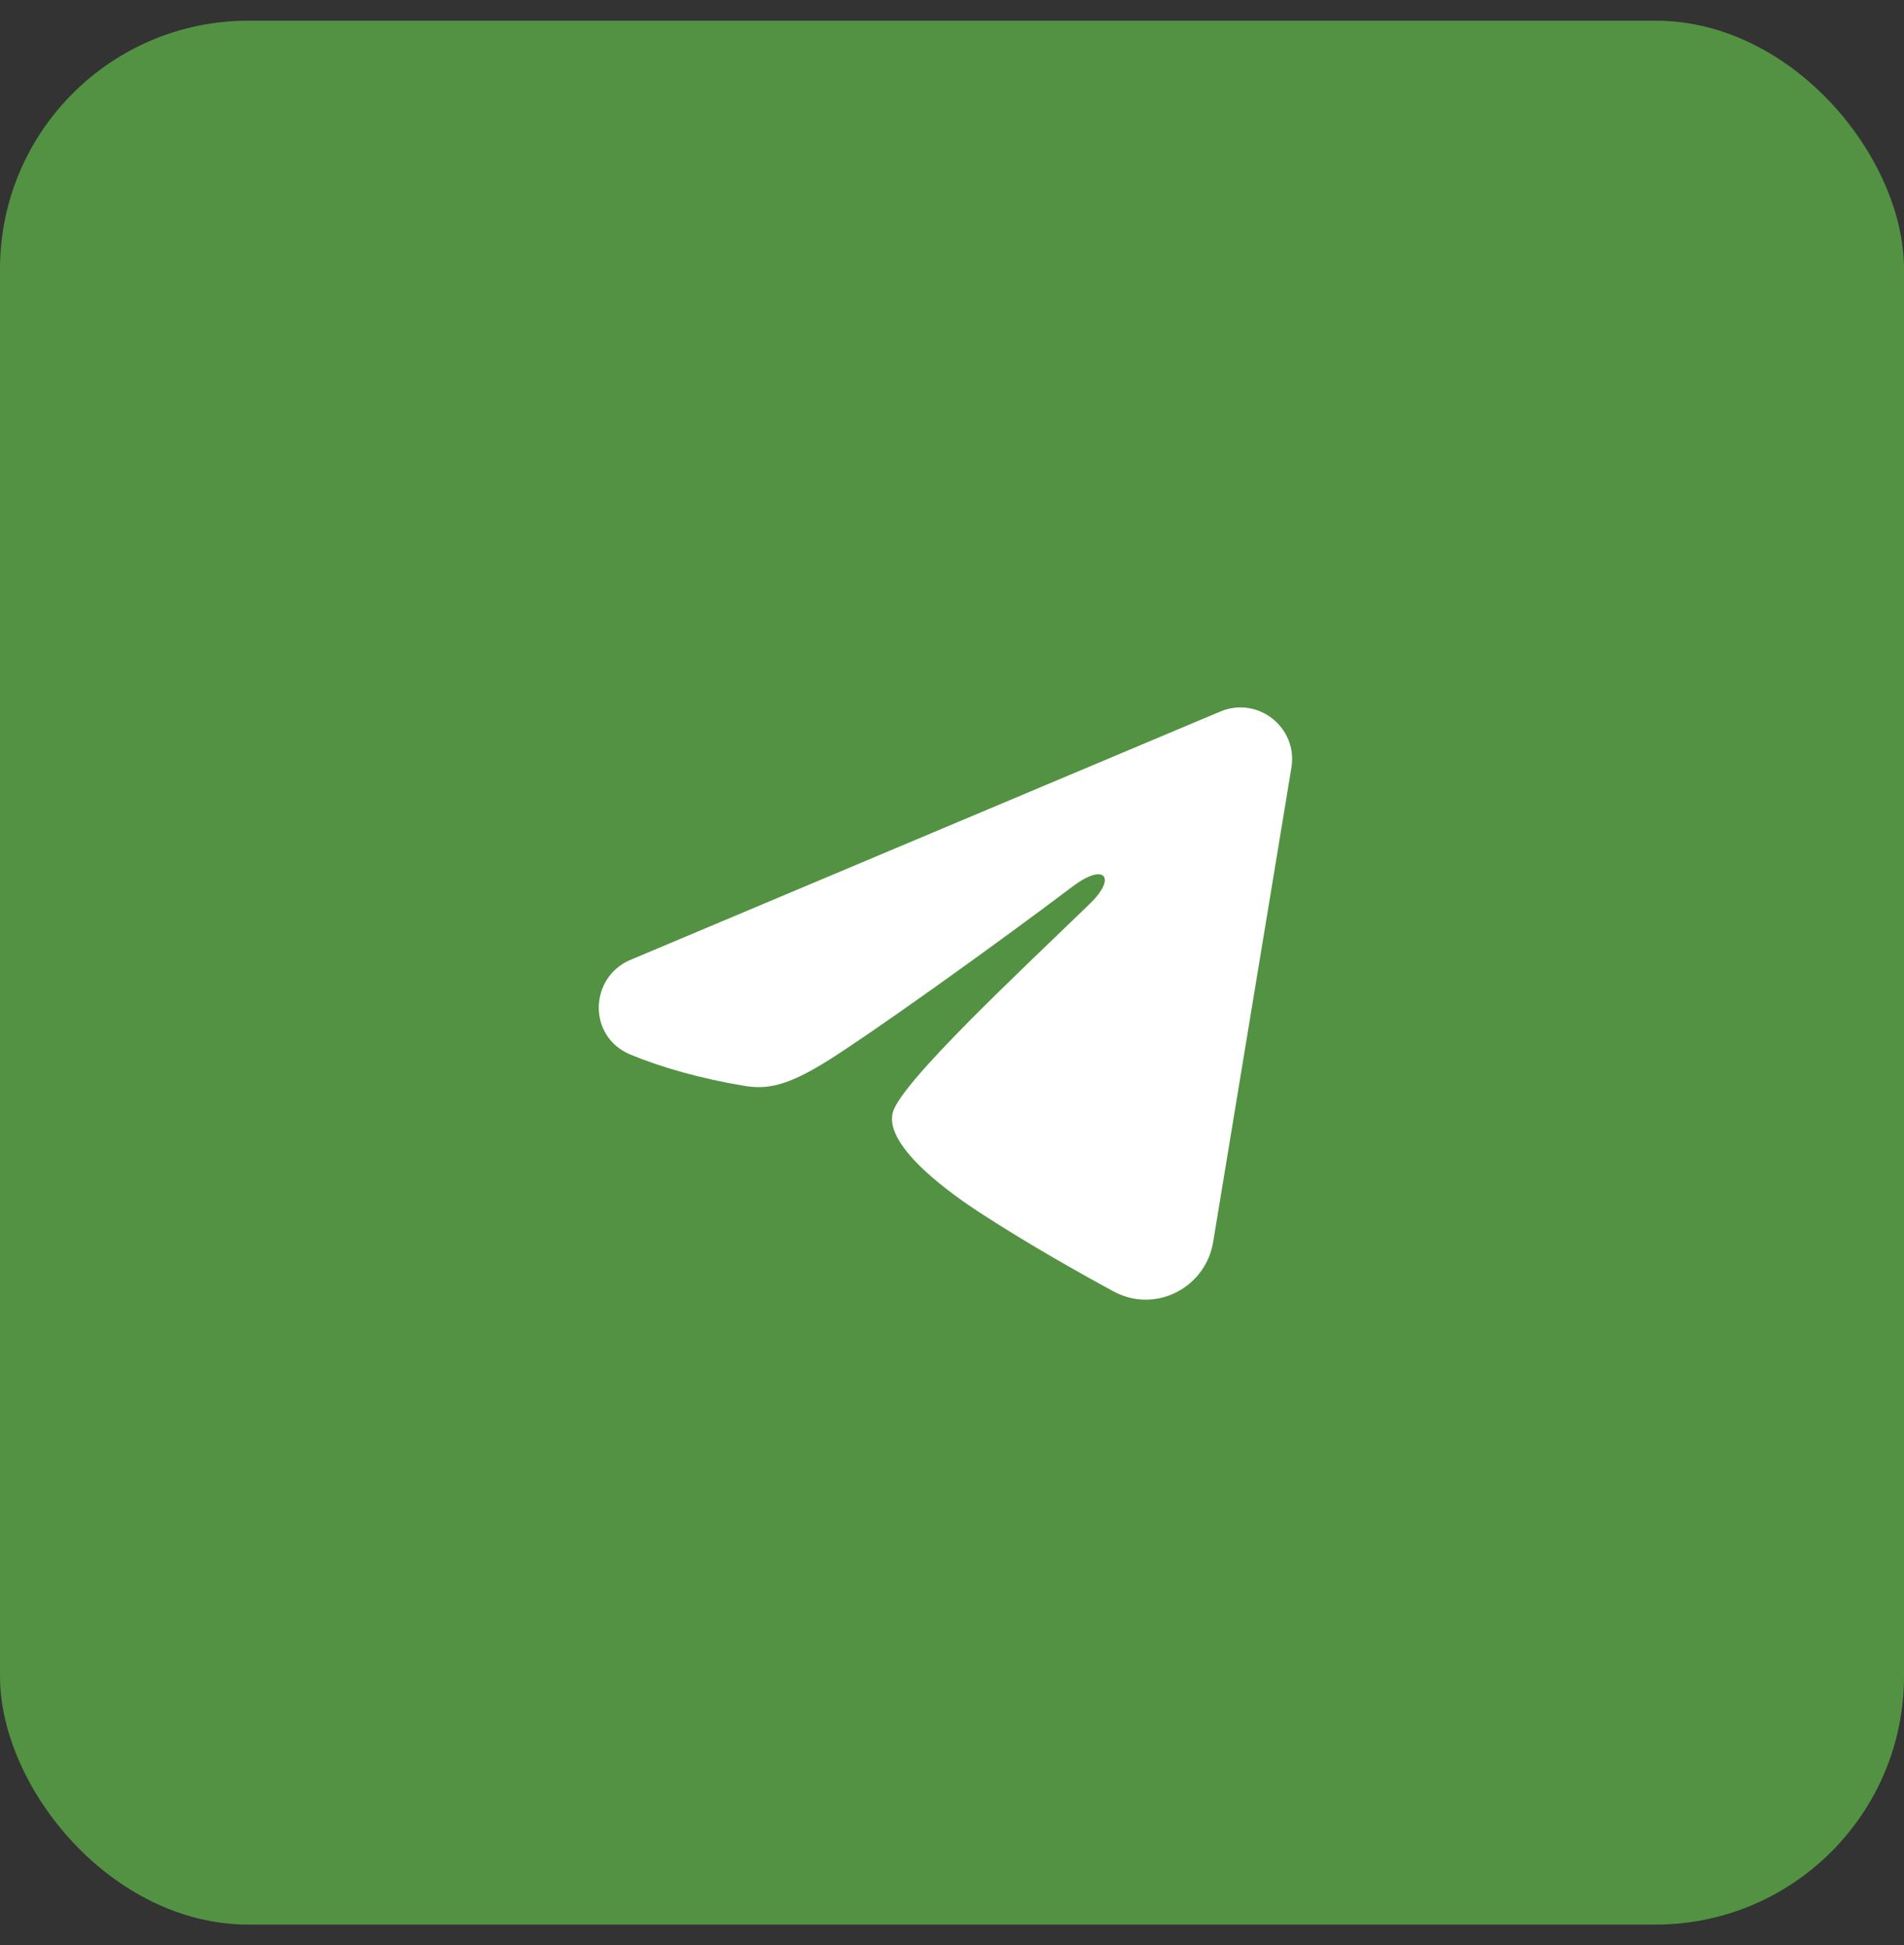
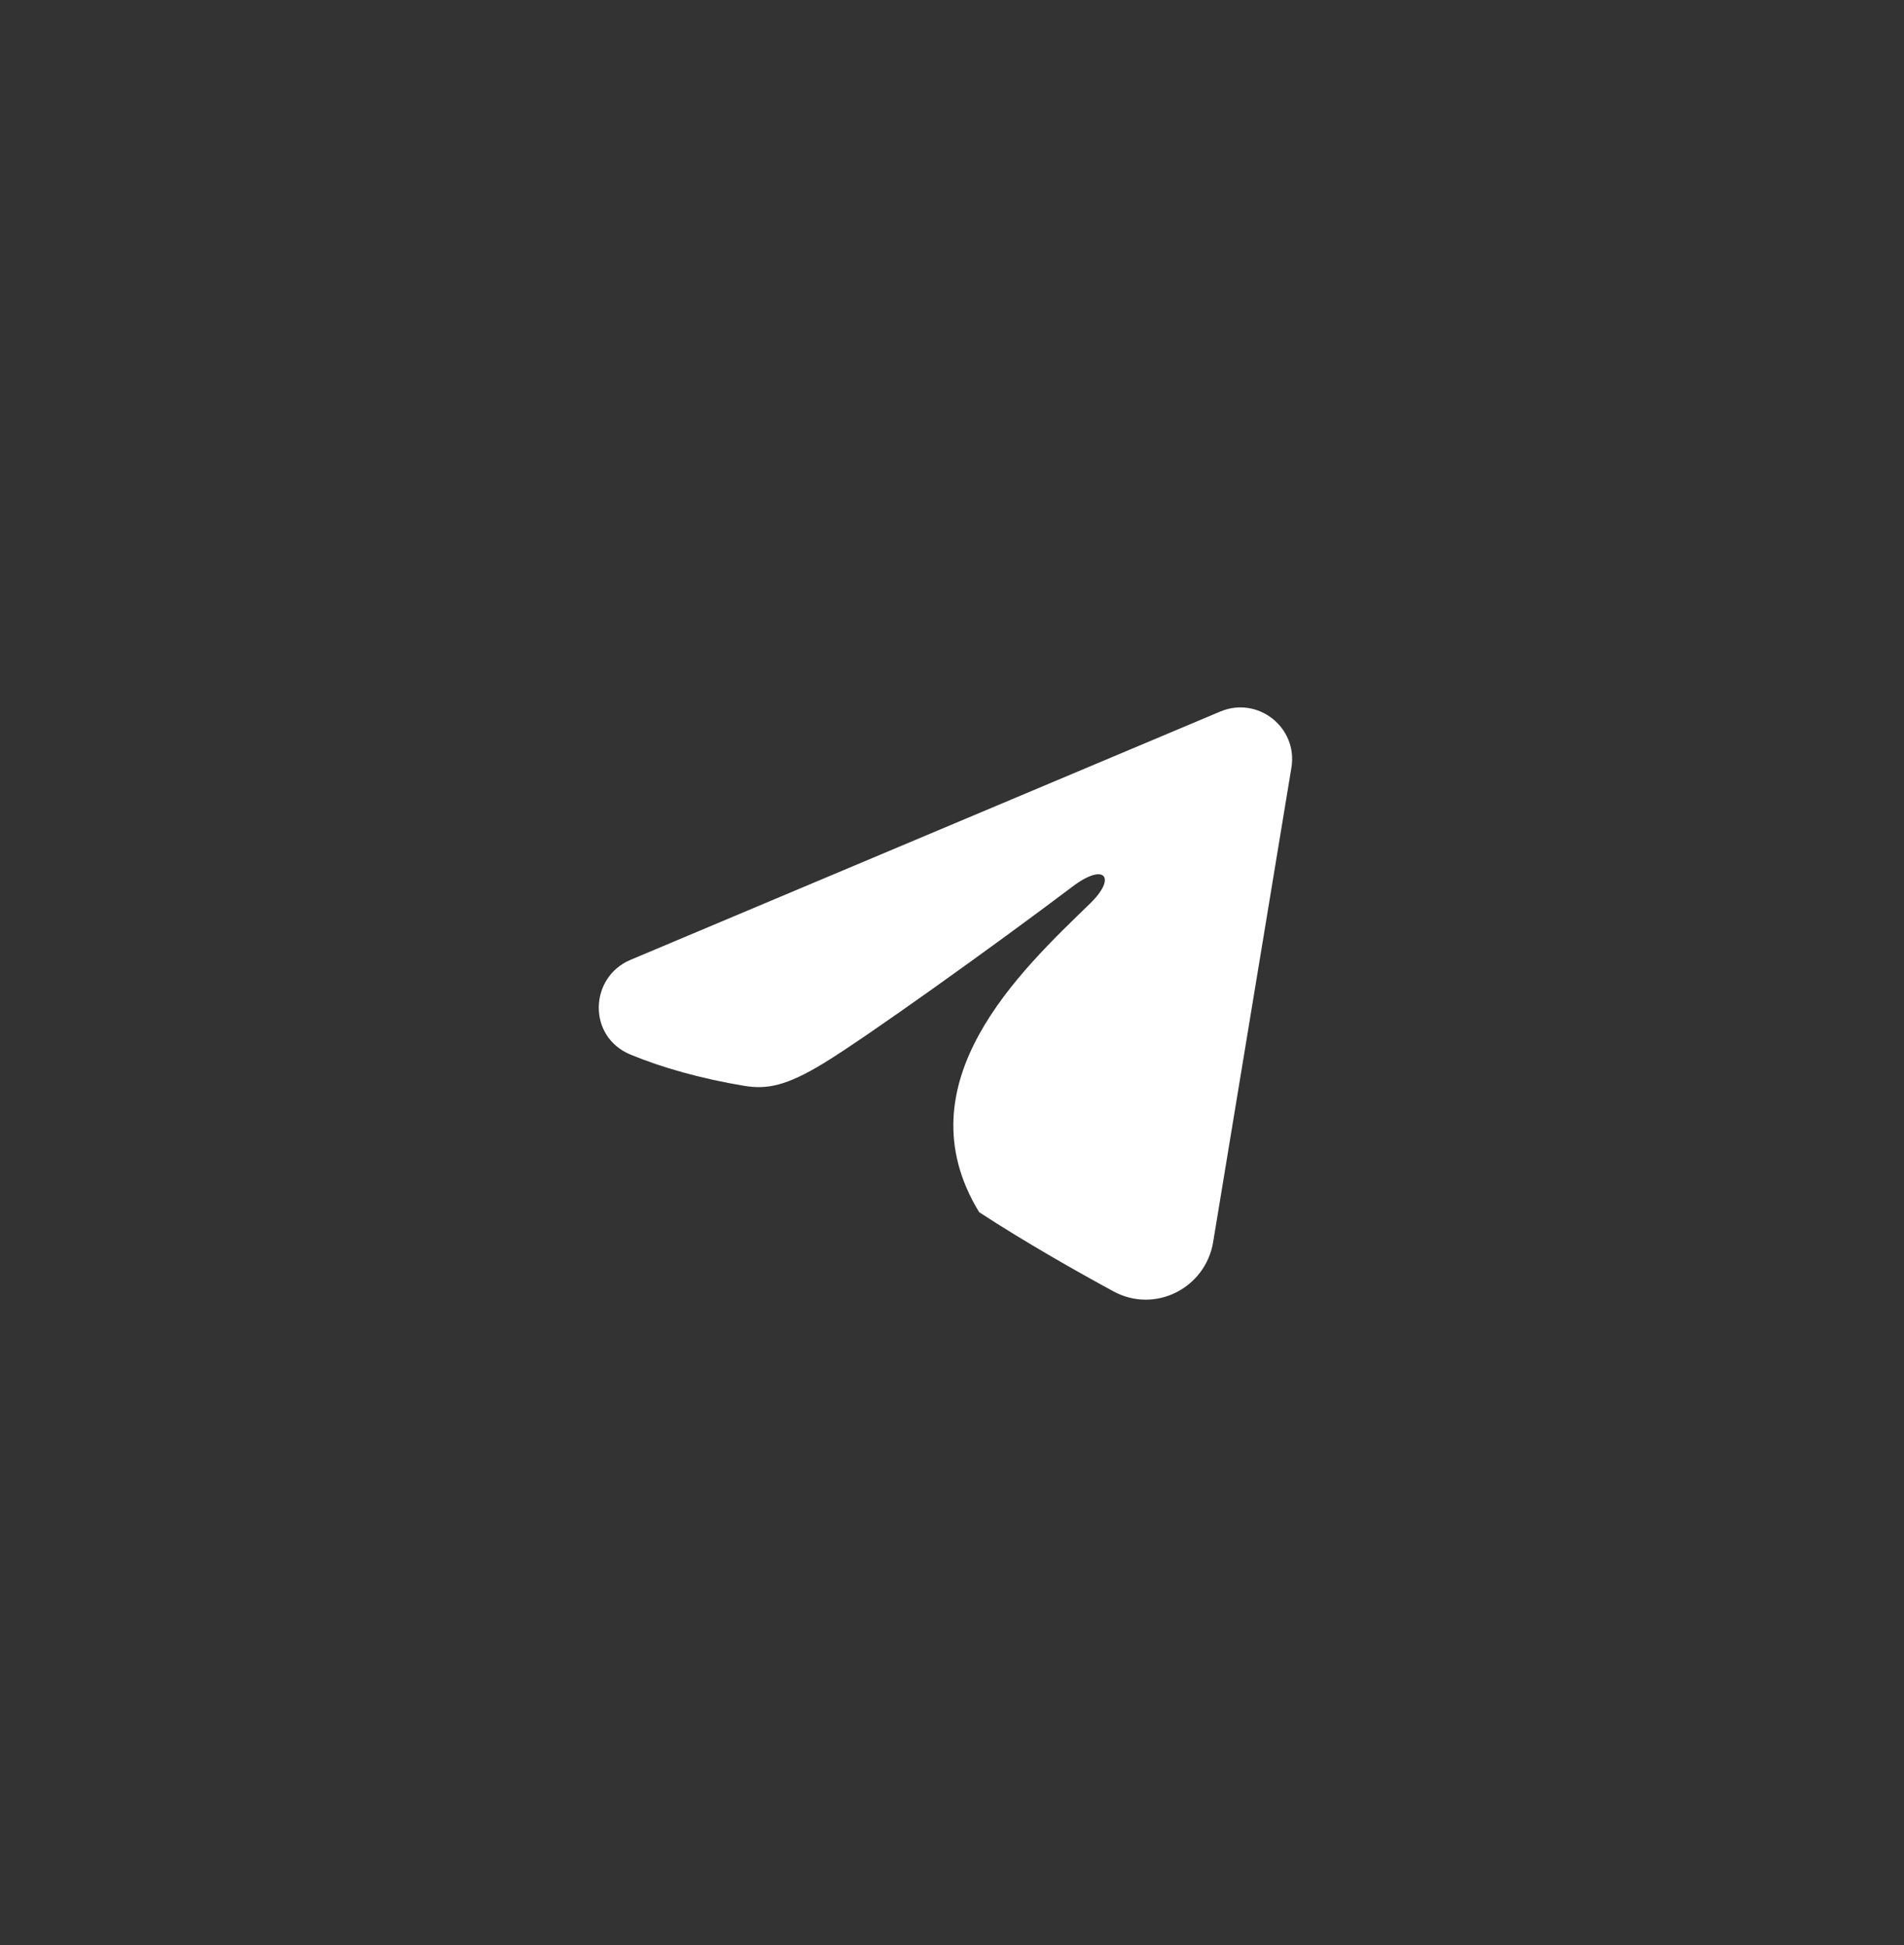
<svg xmlns="http://www.w3.org/2000/svg" width="46" height="47" viewBox="0 0 46 47" fill="none">
  <rect x="0" y="0" width="46" height="47" fill="#333333" stroke="none" />
-   <rect y="0.5" width="46" height="46" rx="6" fill="#539243" />
-   <path fill-rule="evenodd" clip-rule="evenodd" d="M29.481 17.192C30.388 16.81 31.36 17.576 31.2 18.547L29.309 30.011C29.126 31.116 27.912 31.75 26.898 31.2C26.05 30.739 24.791 30.029 23.656 29.288C23.09 28.918 21.355 27.73 21.568 26.885C21.75 26.163 24.667 23.448 26.333 21.833C26.988 21.199 26.69 20.833 25.917 21.417C23.999 22.865 20.919 25.068 19.901 25.688C19.003 26.234 18.534 26.328 17.974 26.234C16.952 26.064 16.005 25.8 15.232 25.48C14.186 25.047 14.237 23.61 15.231 23.192L29.481 17.192Z" fill="white" />
+   <path fill-rule="evenodd" clip-rule="evenodd" d="M29.481 17.192C30.388 16.81 31.36 17.576 31.2 18.547L29.309 30.011C29.126 31.116 27.912 31.75 26.898 31.2C26.05 30.739 24.791 30.029 23.656 29.288C21.75 26.163 24.667 23.448 26.333 21.833C26.988 21.199 26.69 20.833 25.917 21.417C23.999 22.865 20.919 25.068 19.901 25.688C19.003 26.234 18.534 26.328 17.974 26.234C16.952 26.064 16.005 25.8 15.232 25.48C14.186 25.047 14.237 23.61 15.231 23.192L29.481 17.192Z" fill="white" />
</svg>